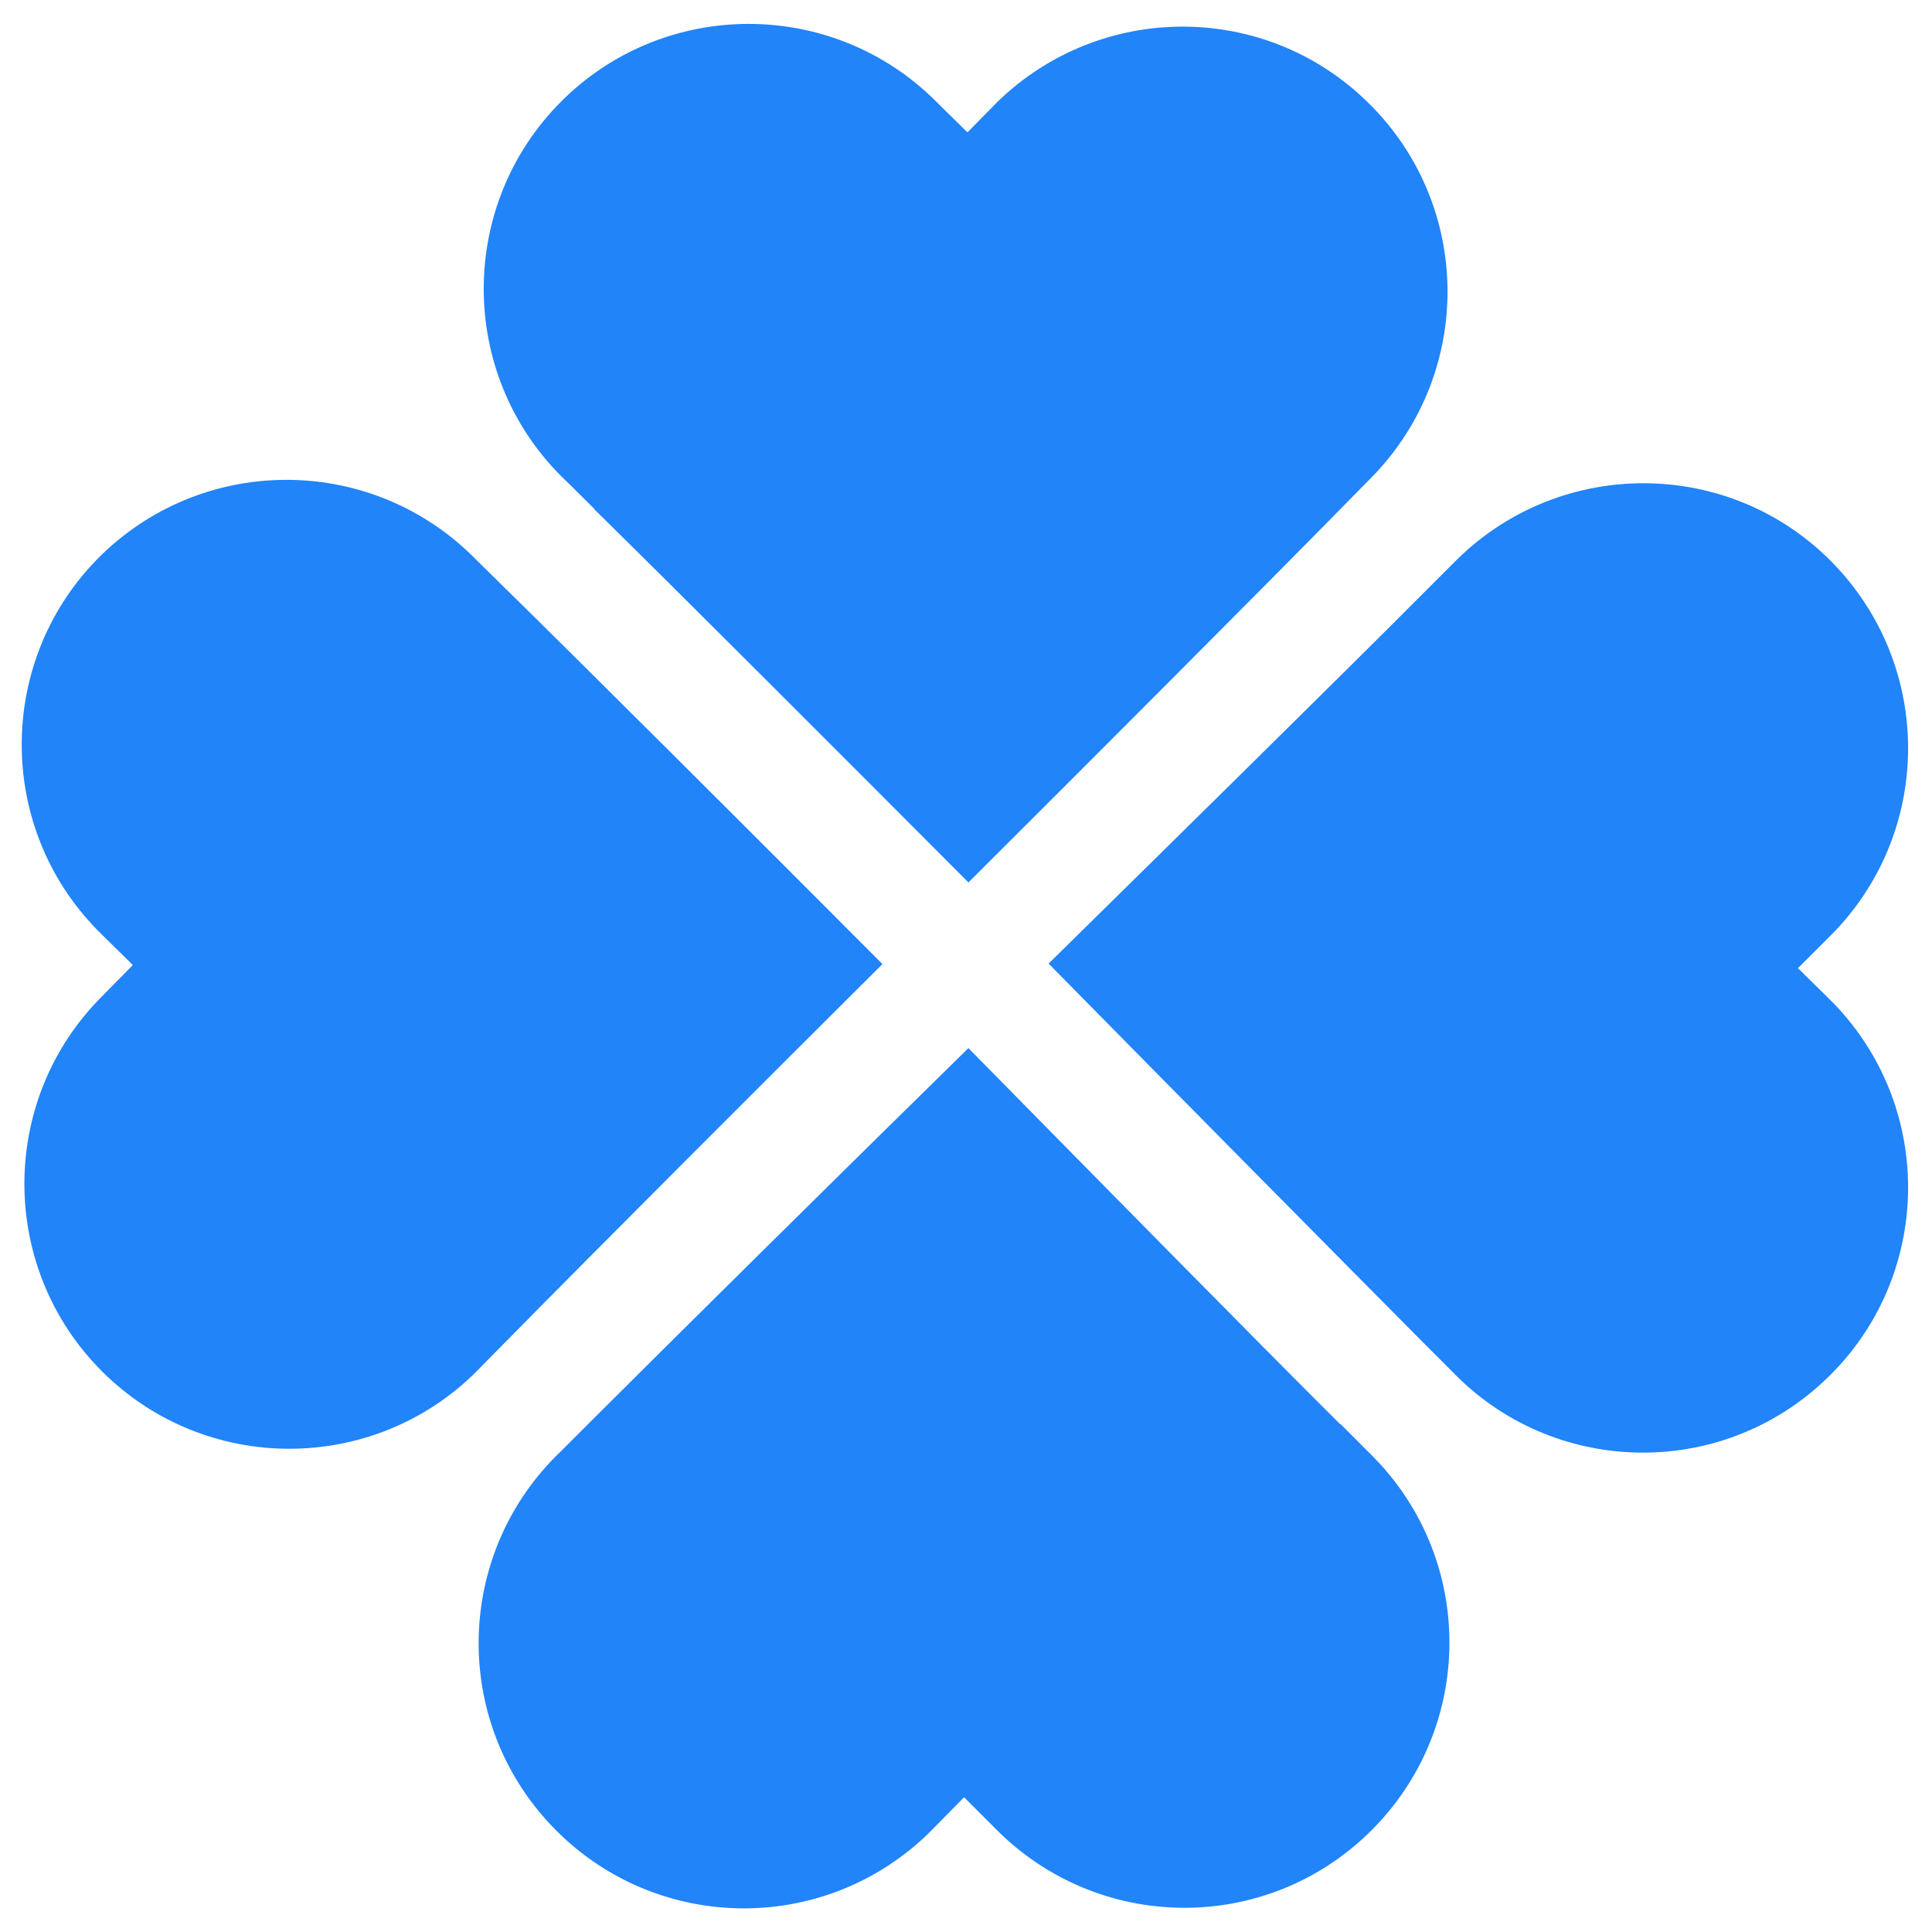
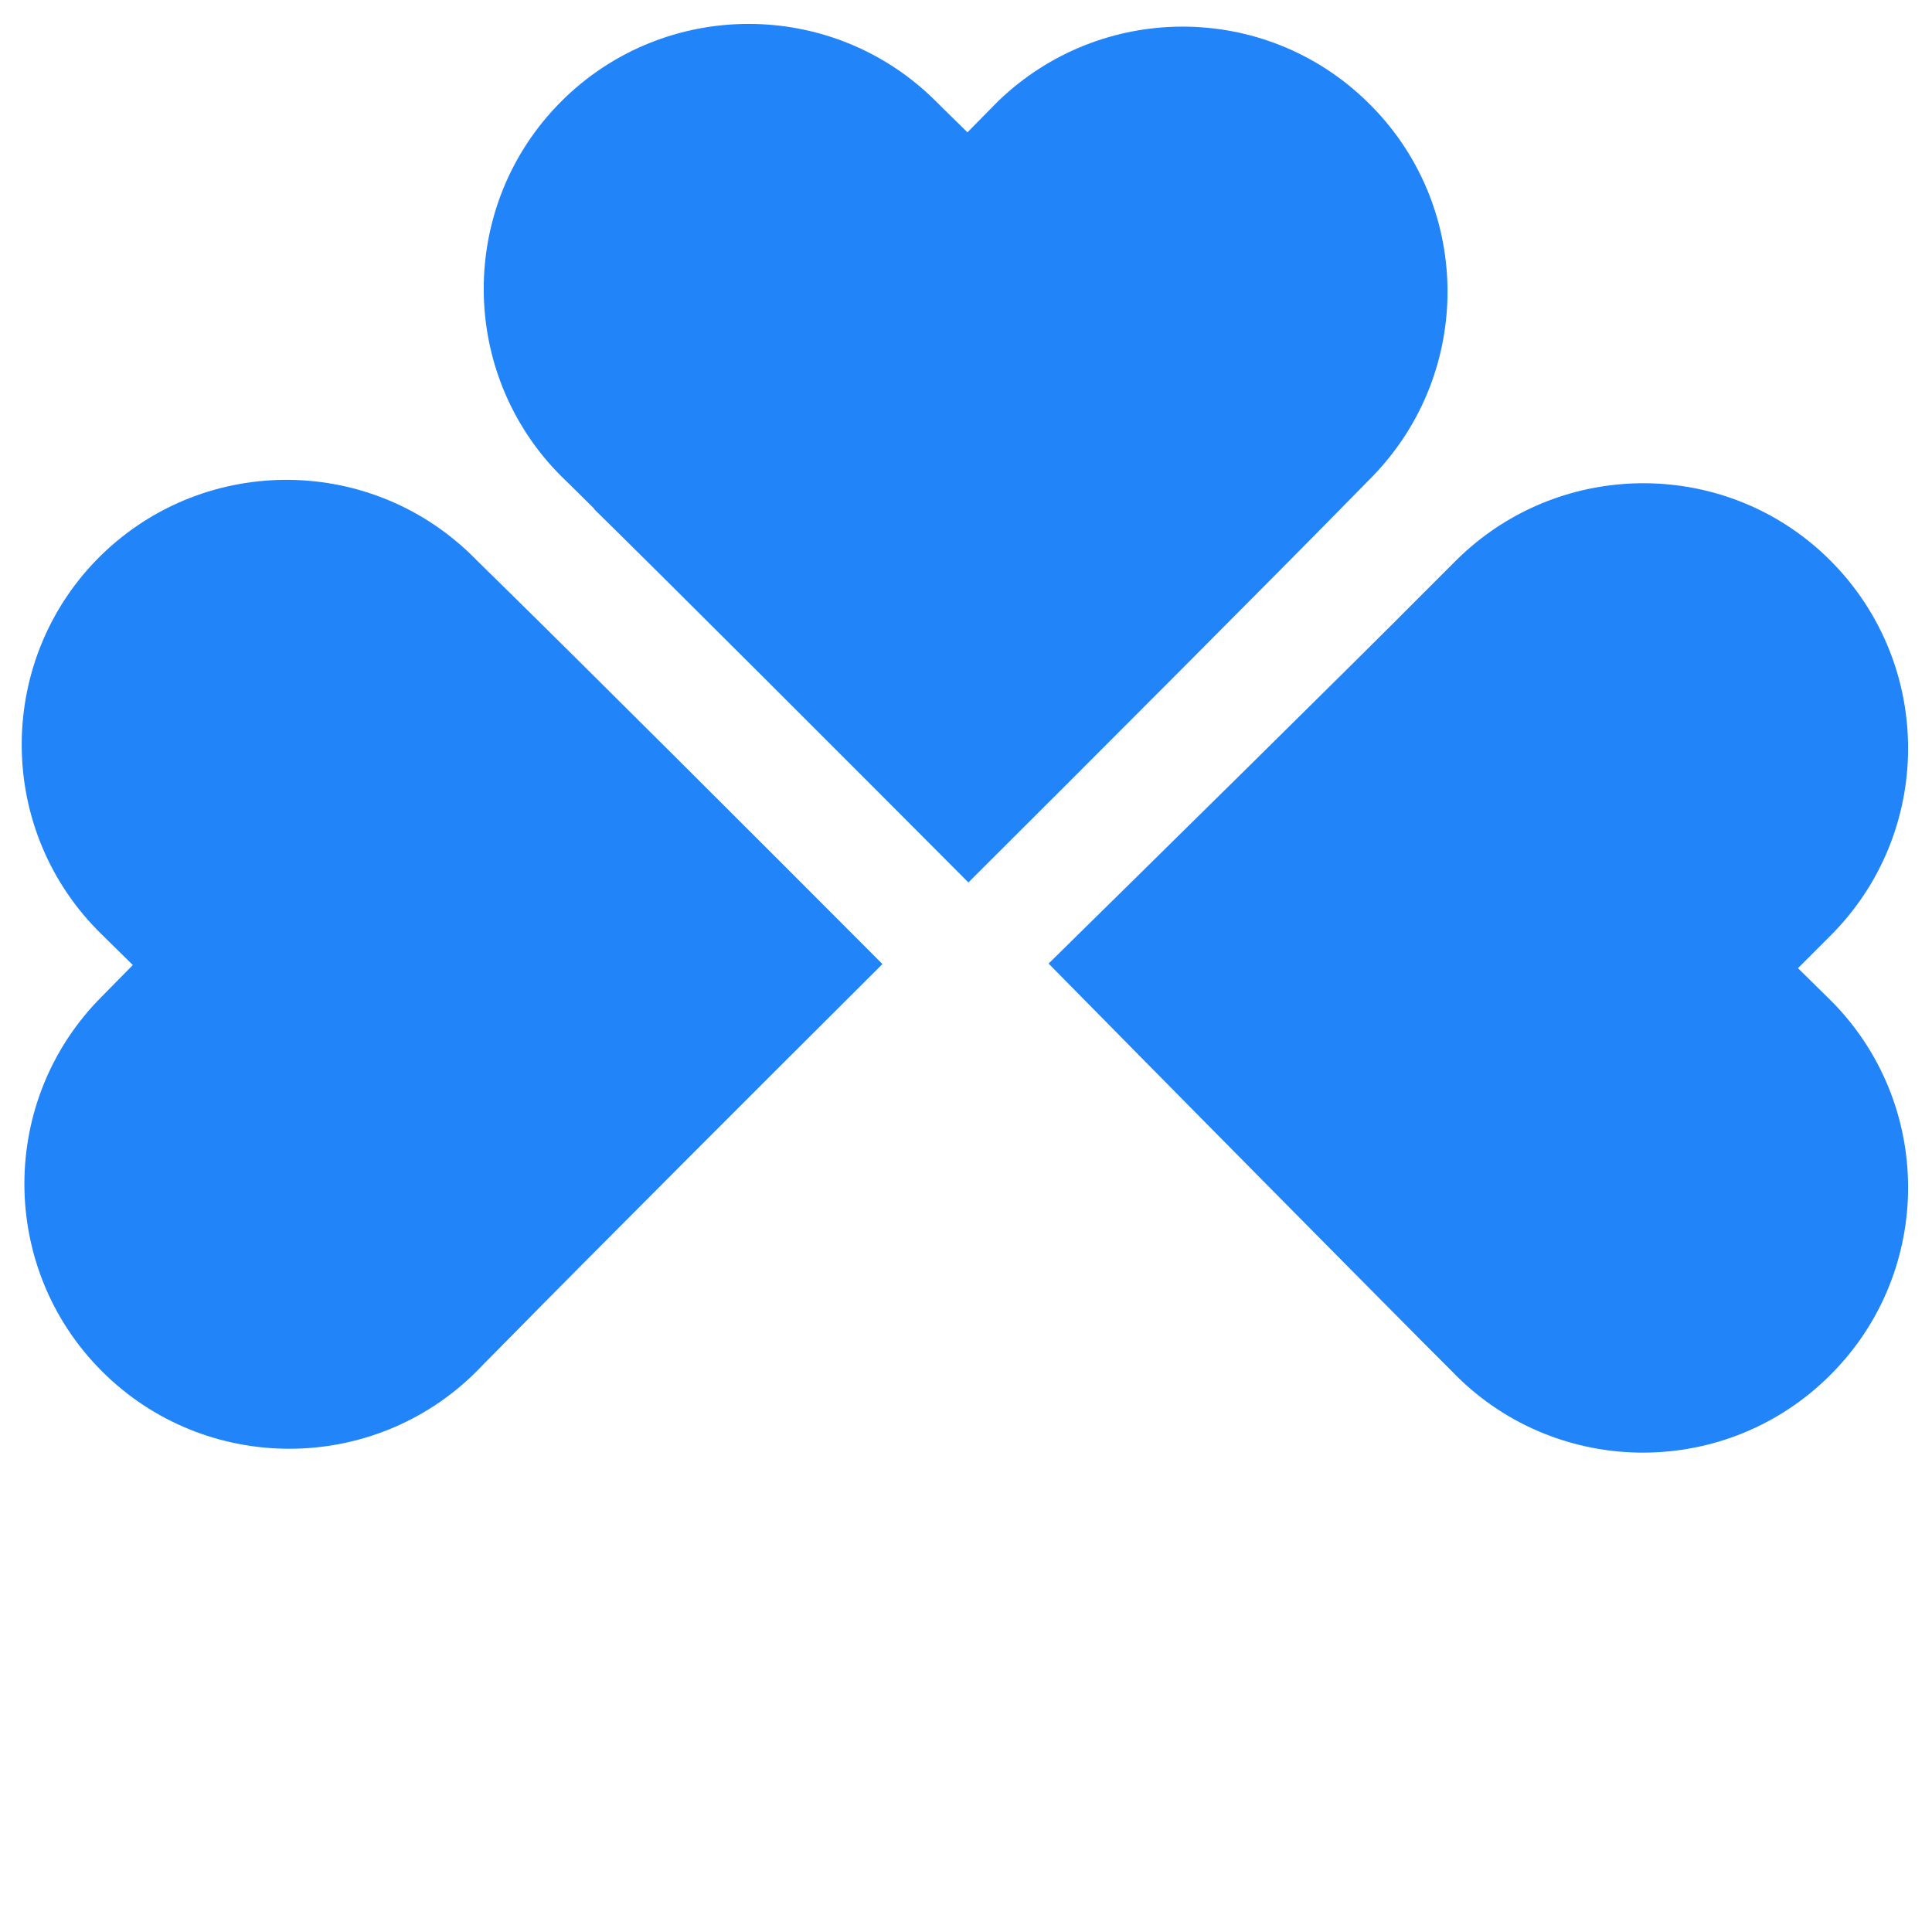
<svg xmlns="http://www.w3.org/2000/svg" id="a" viewBox="0 0 40 40">
  <defs>
    <style>.g{fill:#2184f9;}</style>
  </defs>
  <g id="b" transform="translate(0 0)">
    <path id="c" class="g" d="M18.27,19.96c-2.48-2.49-6.32-6.32-7.8-7.77l-.61-.6c-2.12-2.17-5.59-2.21-7.76-.1C-.06,13.6-.11,17.08,2.01,19.25c.03,.03,.07,.07,.1,.1l.64,.63-.64,.65c-2.14,2.14-2.14,5.62,0,7.76,2.14,2.14,5.62,2.14,7.76,0,0,0,.25-.26,.68-.69,1.52-1.55,5.28-5.31,7.73-7.75" />
    <path id="d" class="g" d="M37.22,20.05c.41-.41,.65-.65,.65-.65,2.16-2.13,2.18-5.6,.06-7.76s-5.6-2.18-7.76-.06c0,0-.25,.25-.68,.68-1.53,1.54-5.32,5.27-7.78,7.69,2.46,2.5,6.28,6.36,7.74,7.83l.6,.6c2.09,2.19,5.57,2.27,7.76,.17,2.19-2.09,2.27-5.57,.17-7.76-.04-.04-.08-.08-.12-.12l-.64-.63" />
    <path id="e" class="g" d="M12.3,10.54c1.55,1.52,5.31,5.28,7.75,7.73,2.49-2.48,6.32-6.32,7.77-7.8l.6-.61c2.11-2.18,2.06-5.65-.12-7.76-2.13-2.07-5.51-2.06-7.64,0l-.63,.64c-.41-.4-.65-.64-.65-.64-2.14-2.14-5.62-2.14-7.76,0-2.14,2.14-2.14,5.62,0,7.76,0,0,.26,.25,.69,.68" />
-     <path id="f" class="g" d="M27.74,29.48c-1.54-1.53-5.27-5.32-7.69-7.78-2.51,2.46-6.37,6.28-7.83,7.74l-.6,.6c-2.2,2.09-2.29,5.56-.2,7.76,2.09,2.2,5.56,2.29,7.76,.2,.05-.05,.1-.1,.15-.15l.63-.64c.41,.41,.65,.65,.65,.65,2.13,2.16,5.6,2.19,7.76,.06,2.16-2.13,2.19-5.6,.06-7.76,0,0-.25-.25-.68-.68" />
  </g>
</svg>